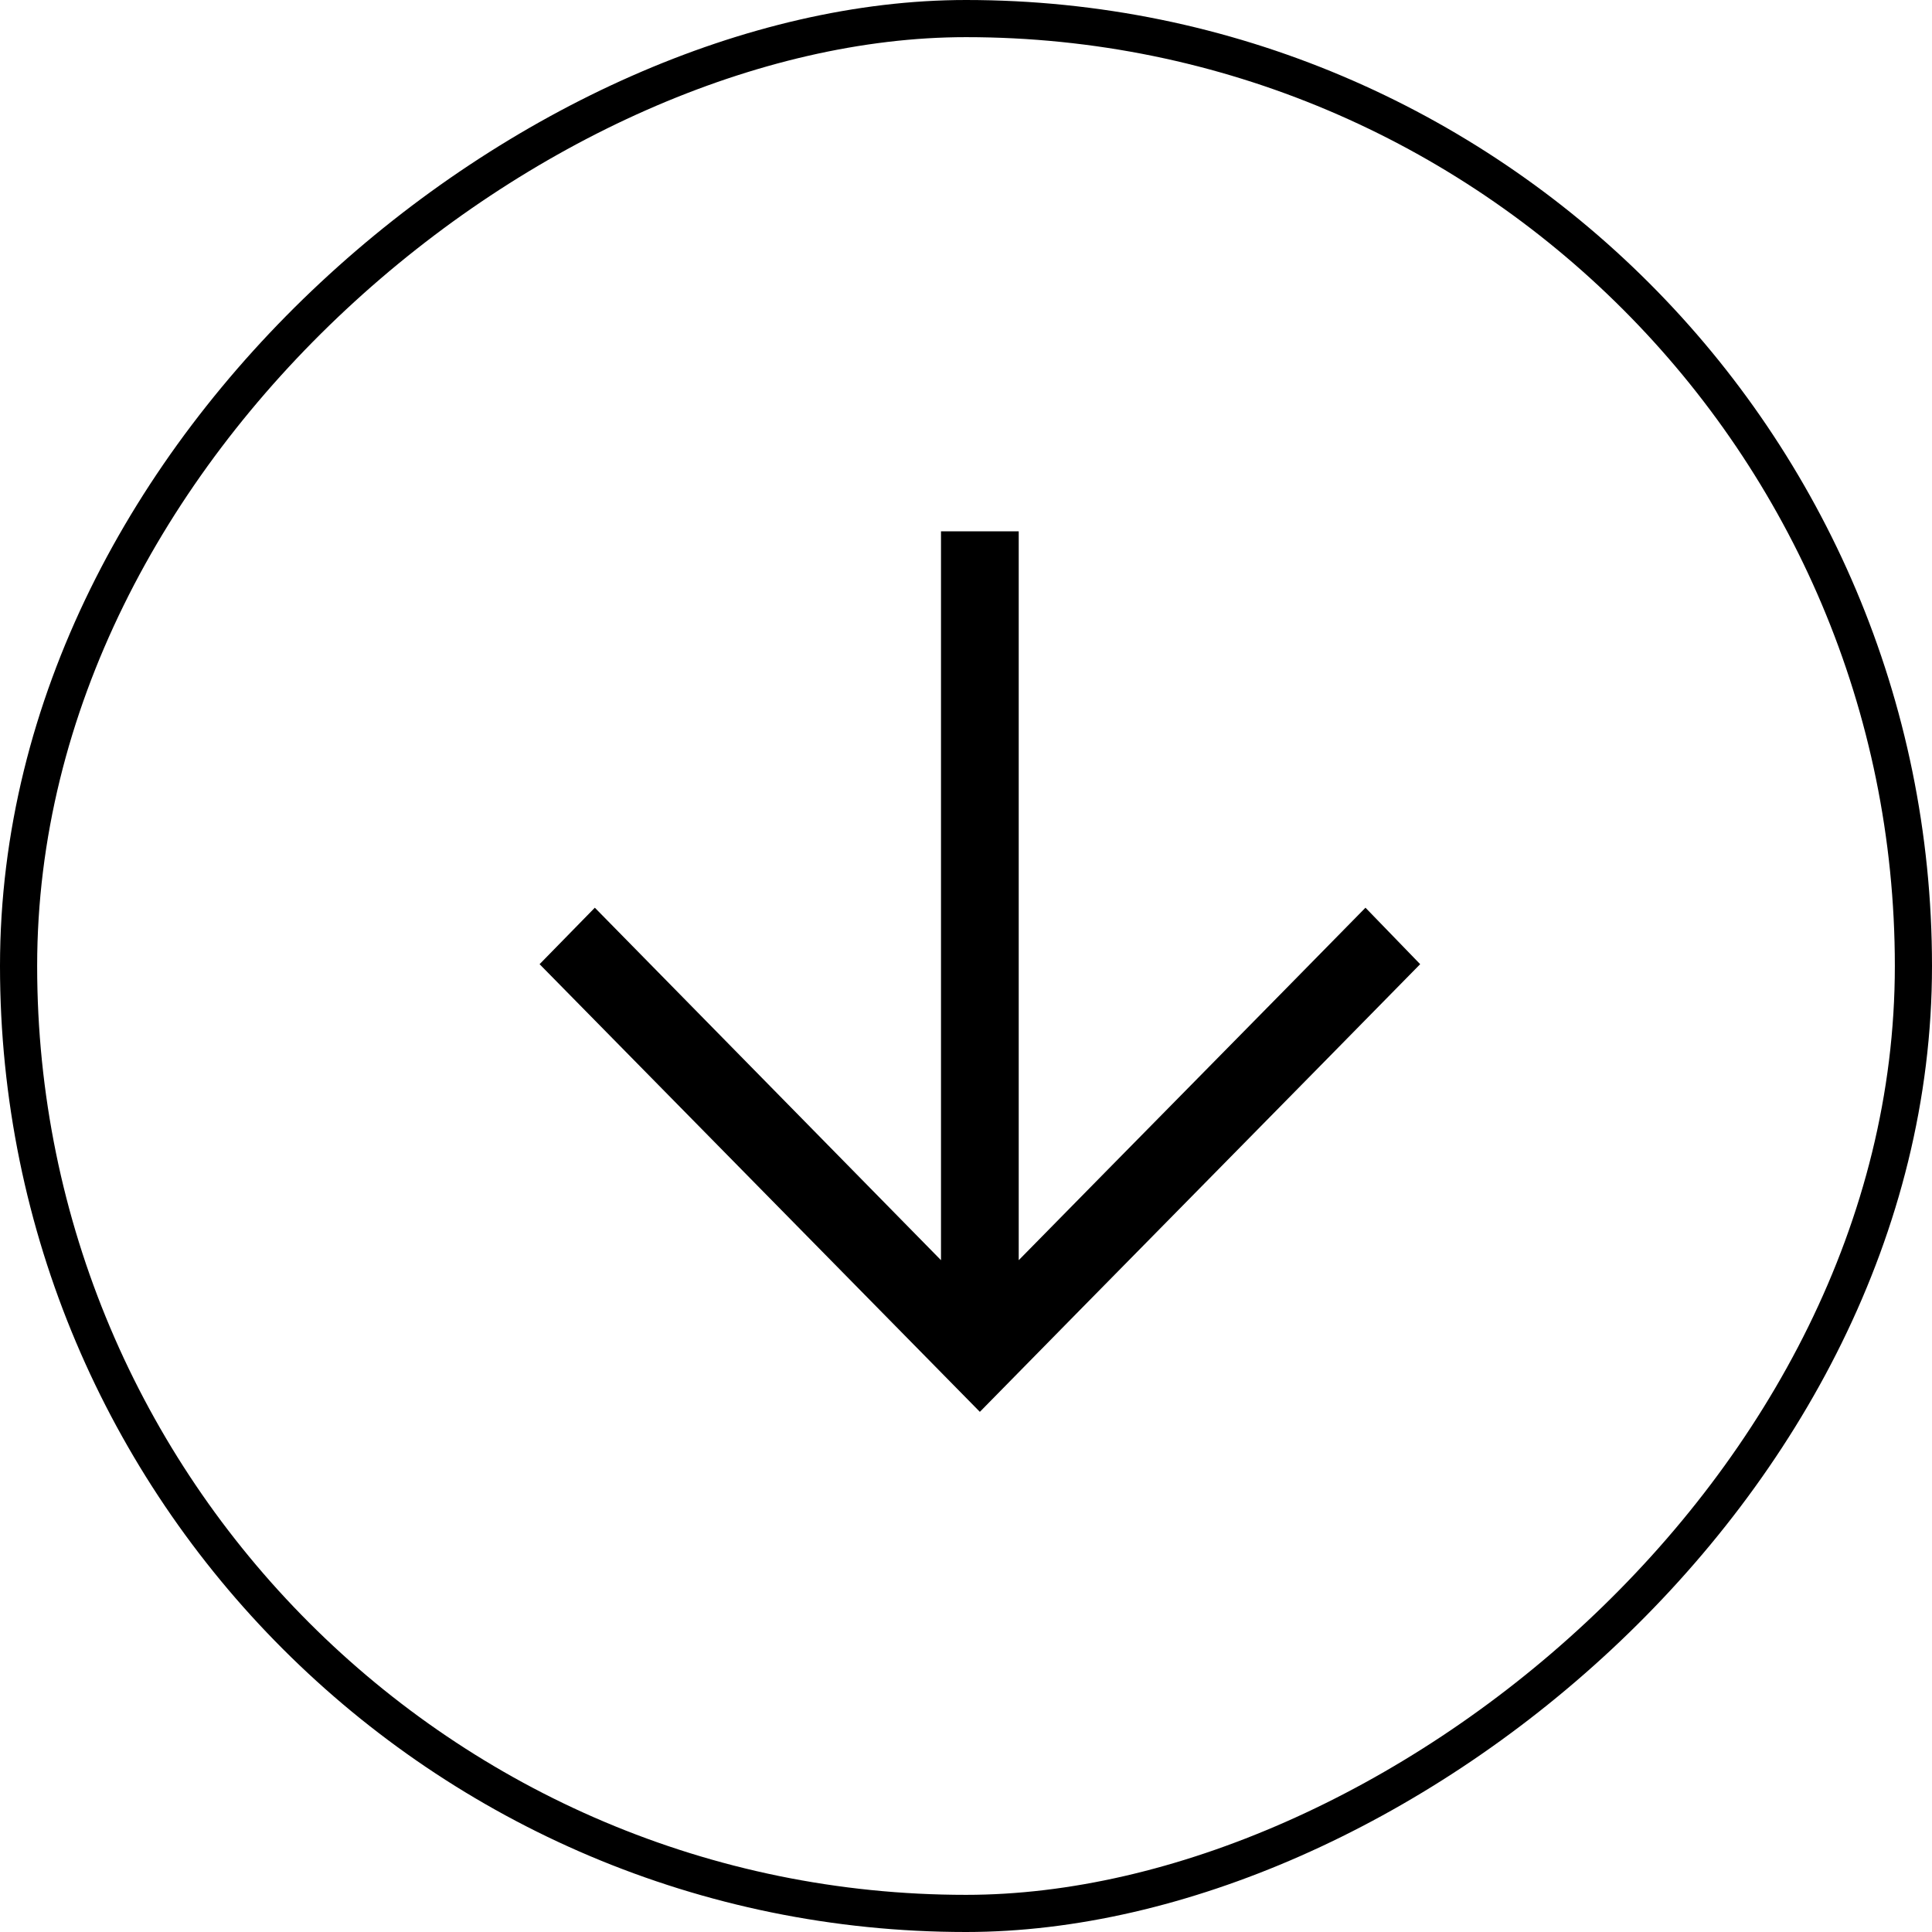
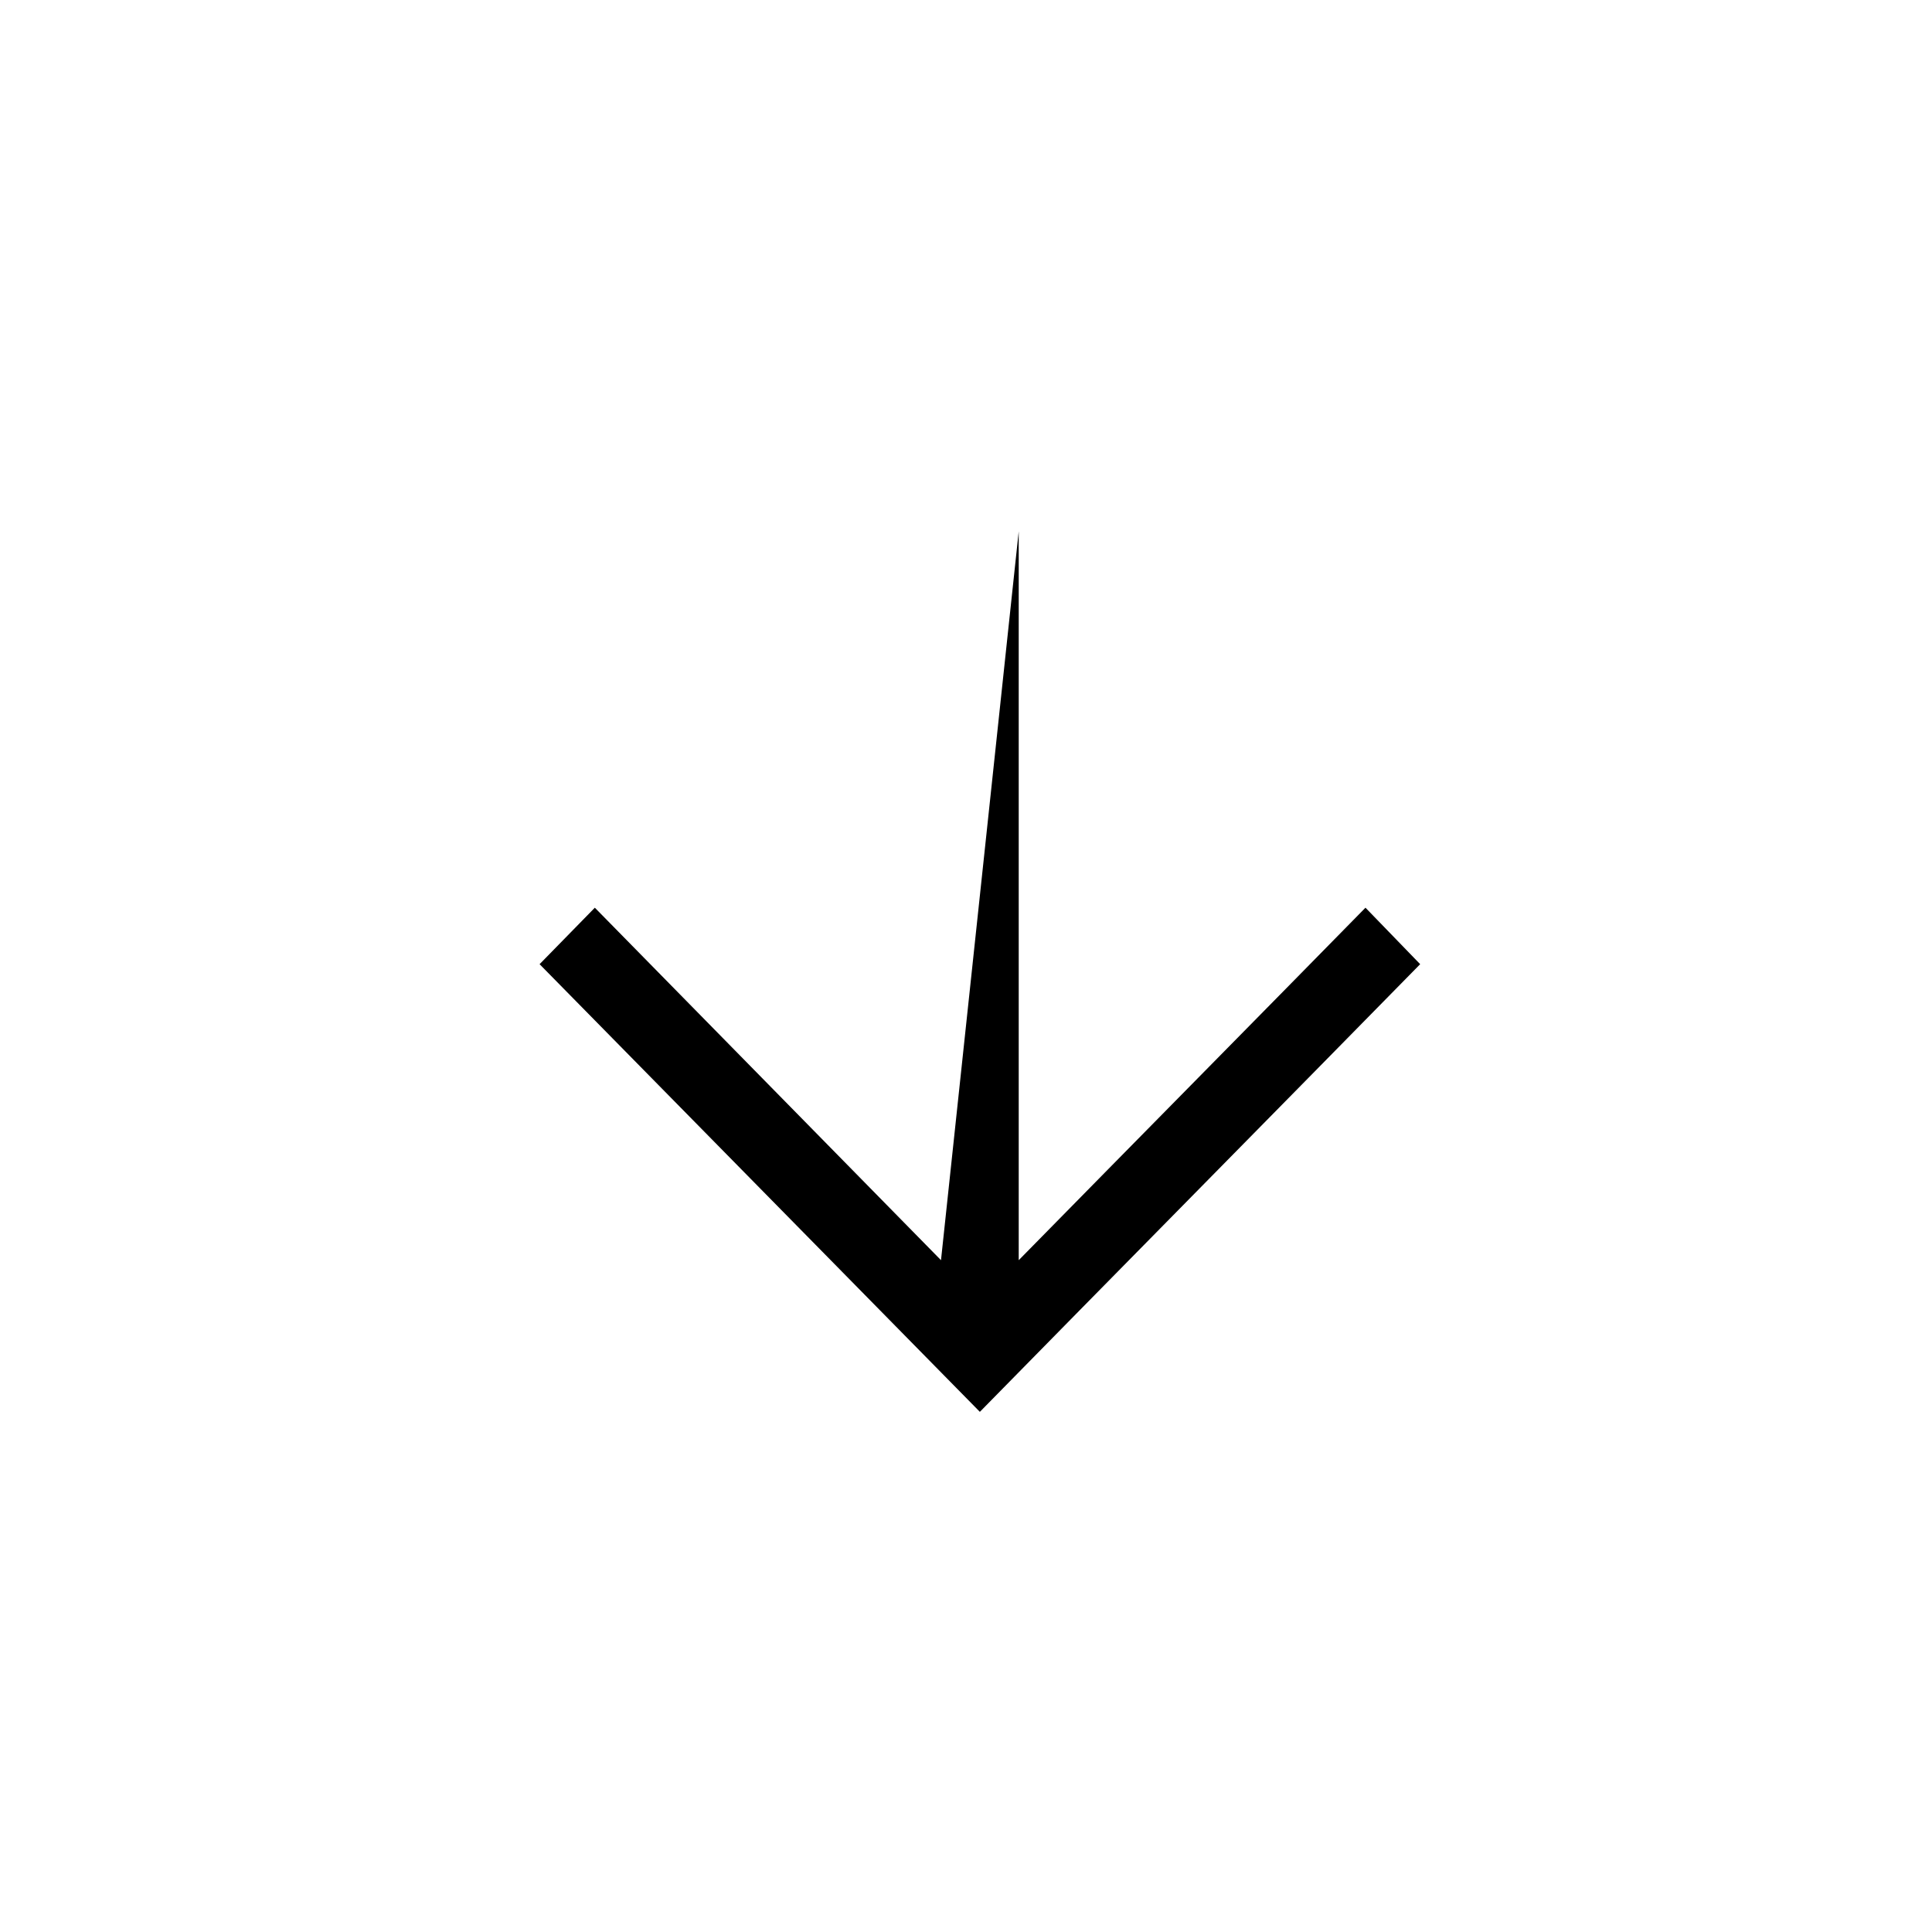
<svg xmlns="http://www.w3.org/2000/svg" width="52" height="52" viewBox="0 0 52 52" fill="none">
-   <rect x="0.5" y="51.5" width="51" height="51" rx="25.5" transform="rotate(-90 0.5 51.5)" stroke="black" />
-   <path d="M14.523 25.951L26.373 38C29.337 34.978 35.259 28.974 38.224 25.951L36.752 24.431C34.087 27.149 30.535 30.745 27.419 33.918L27.419 14.3L25.327 14.3L25.327 33.918L16.01 24.431L14.523 25.951Z" fill="black" />
+   <path d="M14.523 25.951L26.373 38C29.337 34.978 35.259 28.974 38.224 25.951L36.752 24.431C34.087 27.149 30.535 30.745 27.419 33.918L27.419 14.3L25.327 33.918L16.01 24.431L14.523 25.951Z" fill="black" />
</svg>